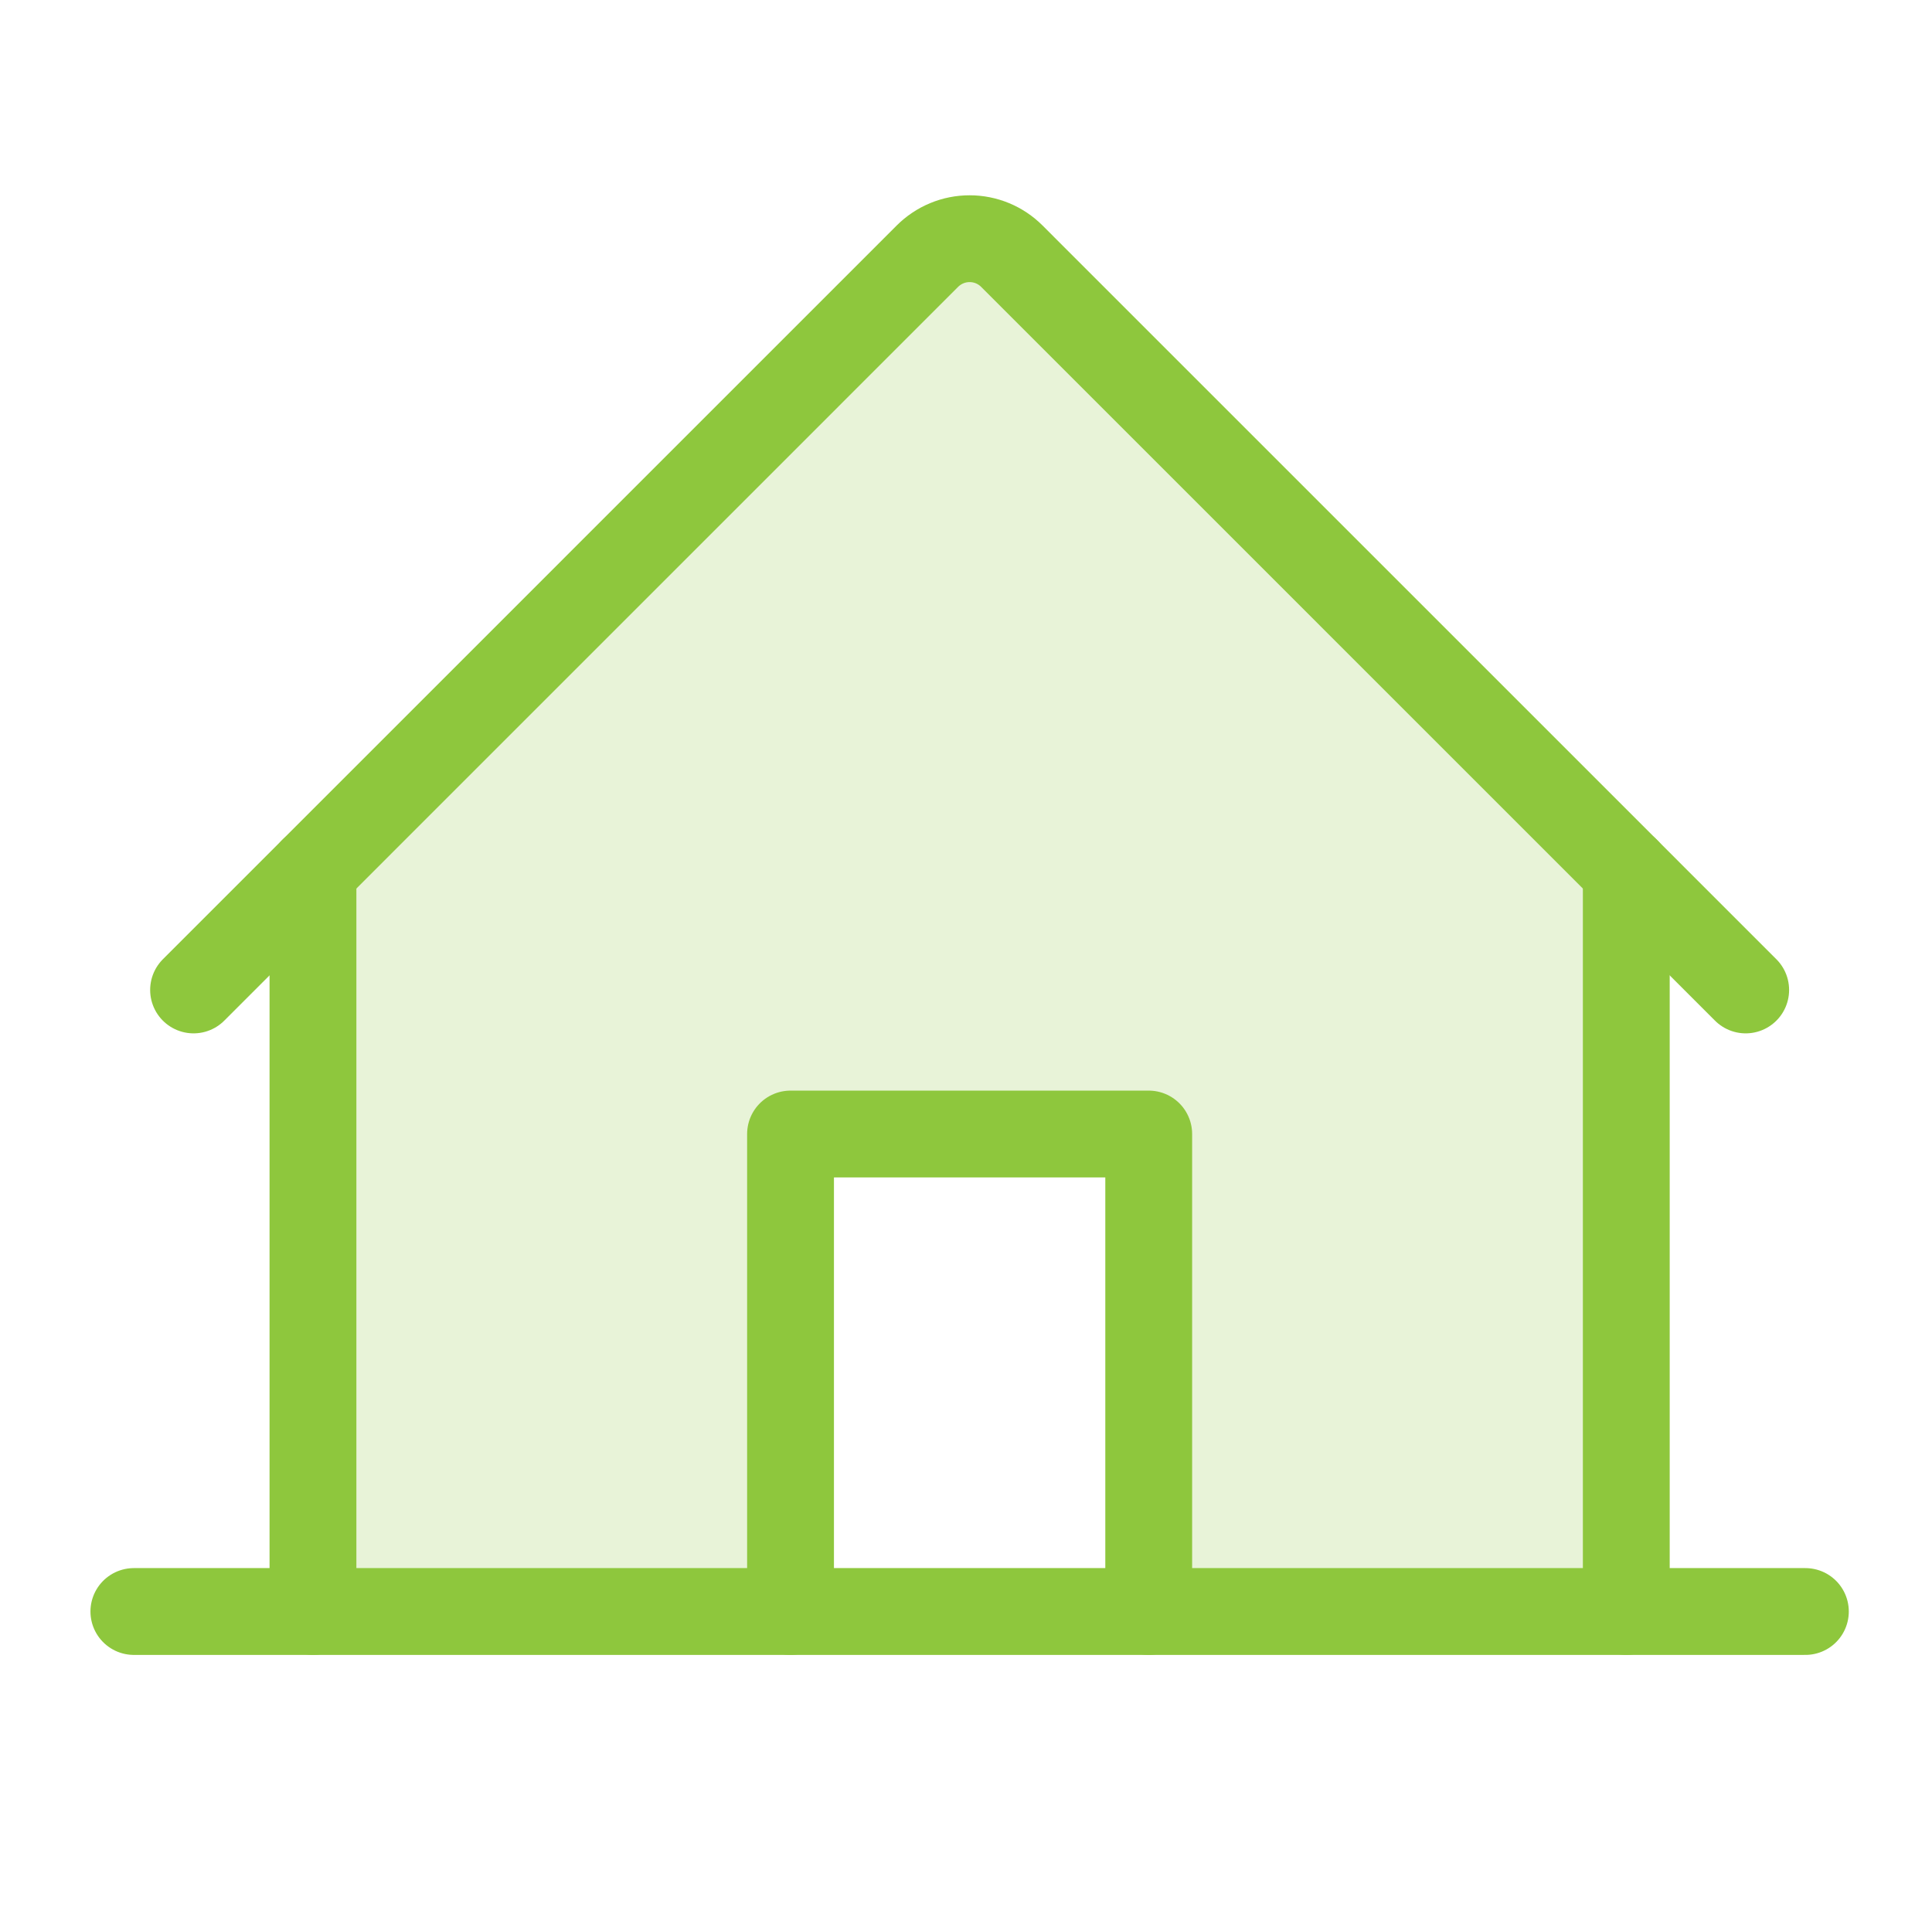
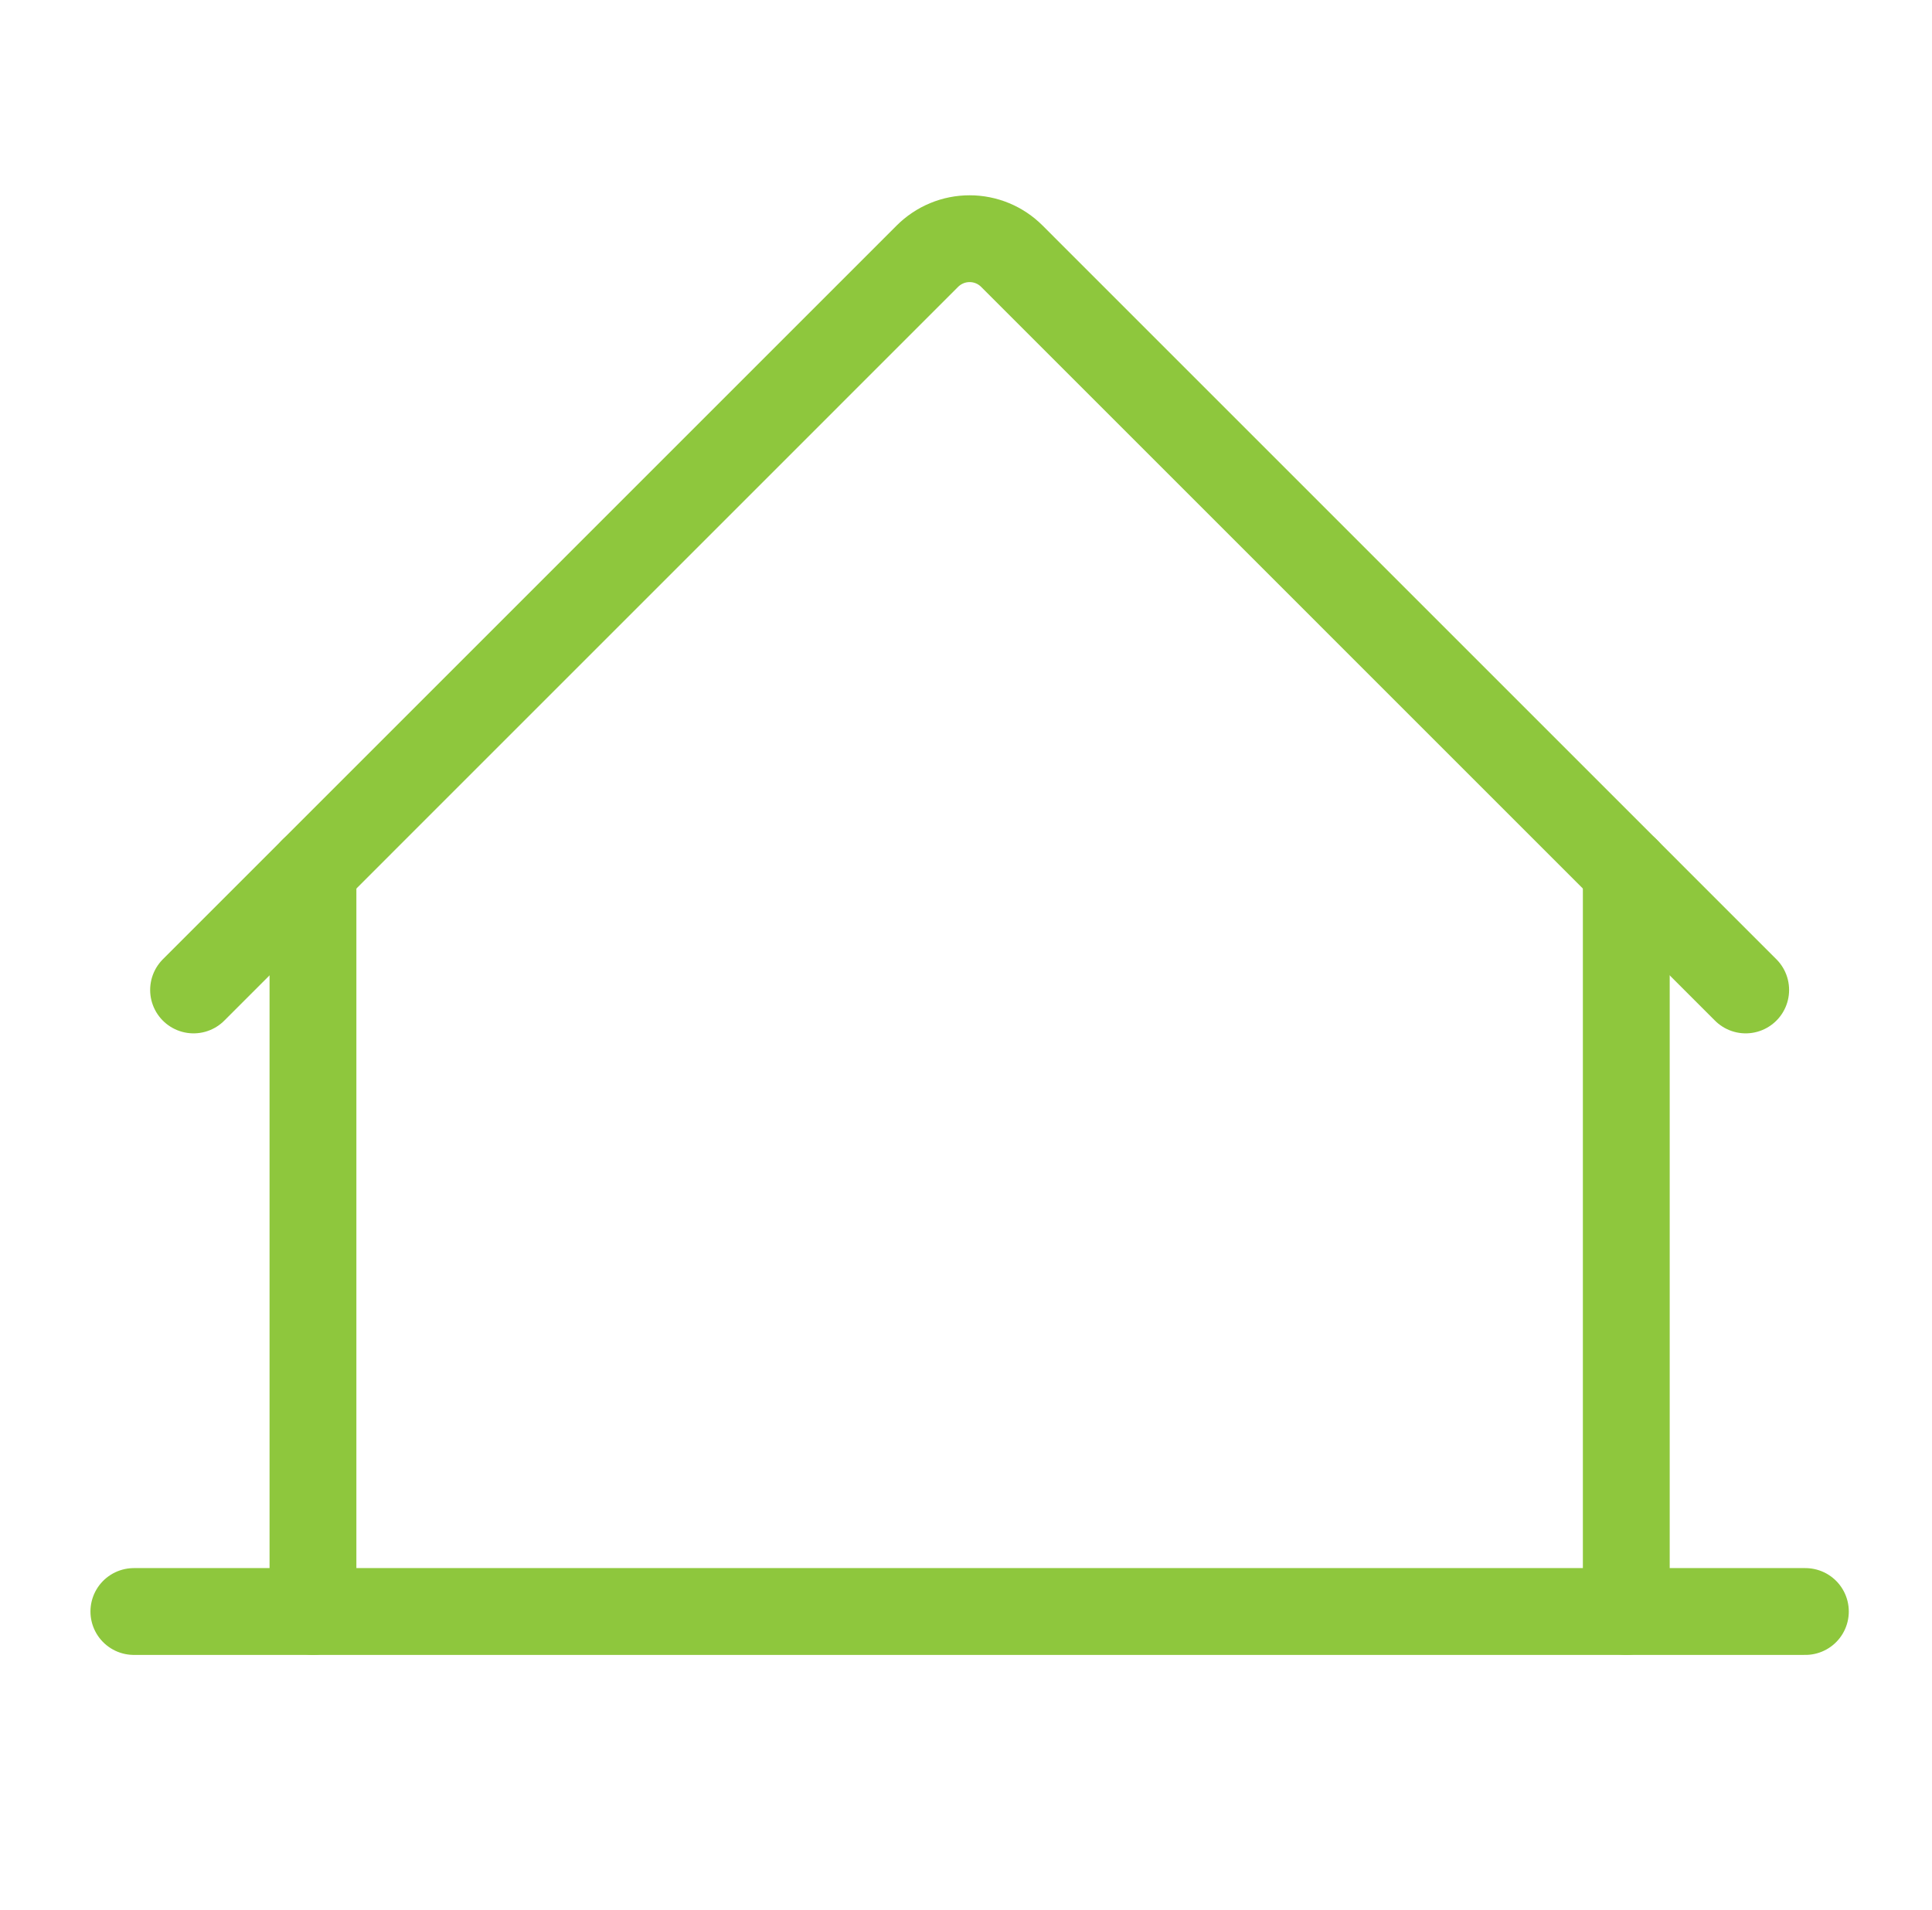
<svg xmlns="http://www.w3.org/2000/svg" width="89" height="88" viewBox="0 0 89 88" fill="none">
-   <path opacity="0.2" d="M46.612 11.804C46.357 11.549 46.054 11.346 45.72 11.207C45.386 11.069 45.028 10.998 44.667 10.998C44.305 10.998 43.947 11.069 43.614 11.207C43.28 11.346 42.977 11.549 42.721 11.804L14.417 40.112V74.25H36.417V52.25H52.917V74.25H74.917V40.112L46.612 11.804Z" fill="#8EC73D" />
  <path d="M6.167 74.25H83.167" stroke="#8EC73D" stroke-width="4" stroke-linecap="round" stroke-linejoin="round" />
-   <path d="M52.917 74.25V52.25H36.417V74.25" stroke="#8EC73D" stroke-width="4" stroke-linecap="round" stroke-linejoin="round" />
  <path d="M14.417 40.112V74.25" stroke="#8EC73D" stroke-width="4" stroke-linecap="round" stroke-linejoin="round" />
  <path d="M74.917 74.25V40.112" stroke="#8EC73D" stroke-width="4" stroke-linecap="round" stroke-linejoin="round" />
  <path d="M8.917 45.612L42.721 11.804C42.977 11.549 43.28 11.346 43.614 11.207C43.947 11.069 44.305 10.998 44.667 10.998C45.028 10.998 45.386 11.069 45.72 11.207C46.054 11.346 46.357 11.549 46.612 11.804L80.417 45.612" stroke="#8EC73D" stroke-width="4" stroke-linecap="round" stroke-linejoin="round" />
</svg>